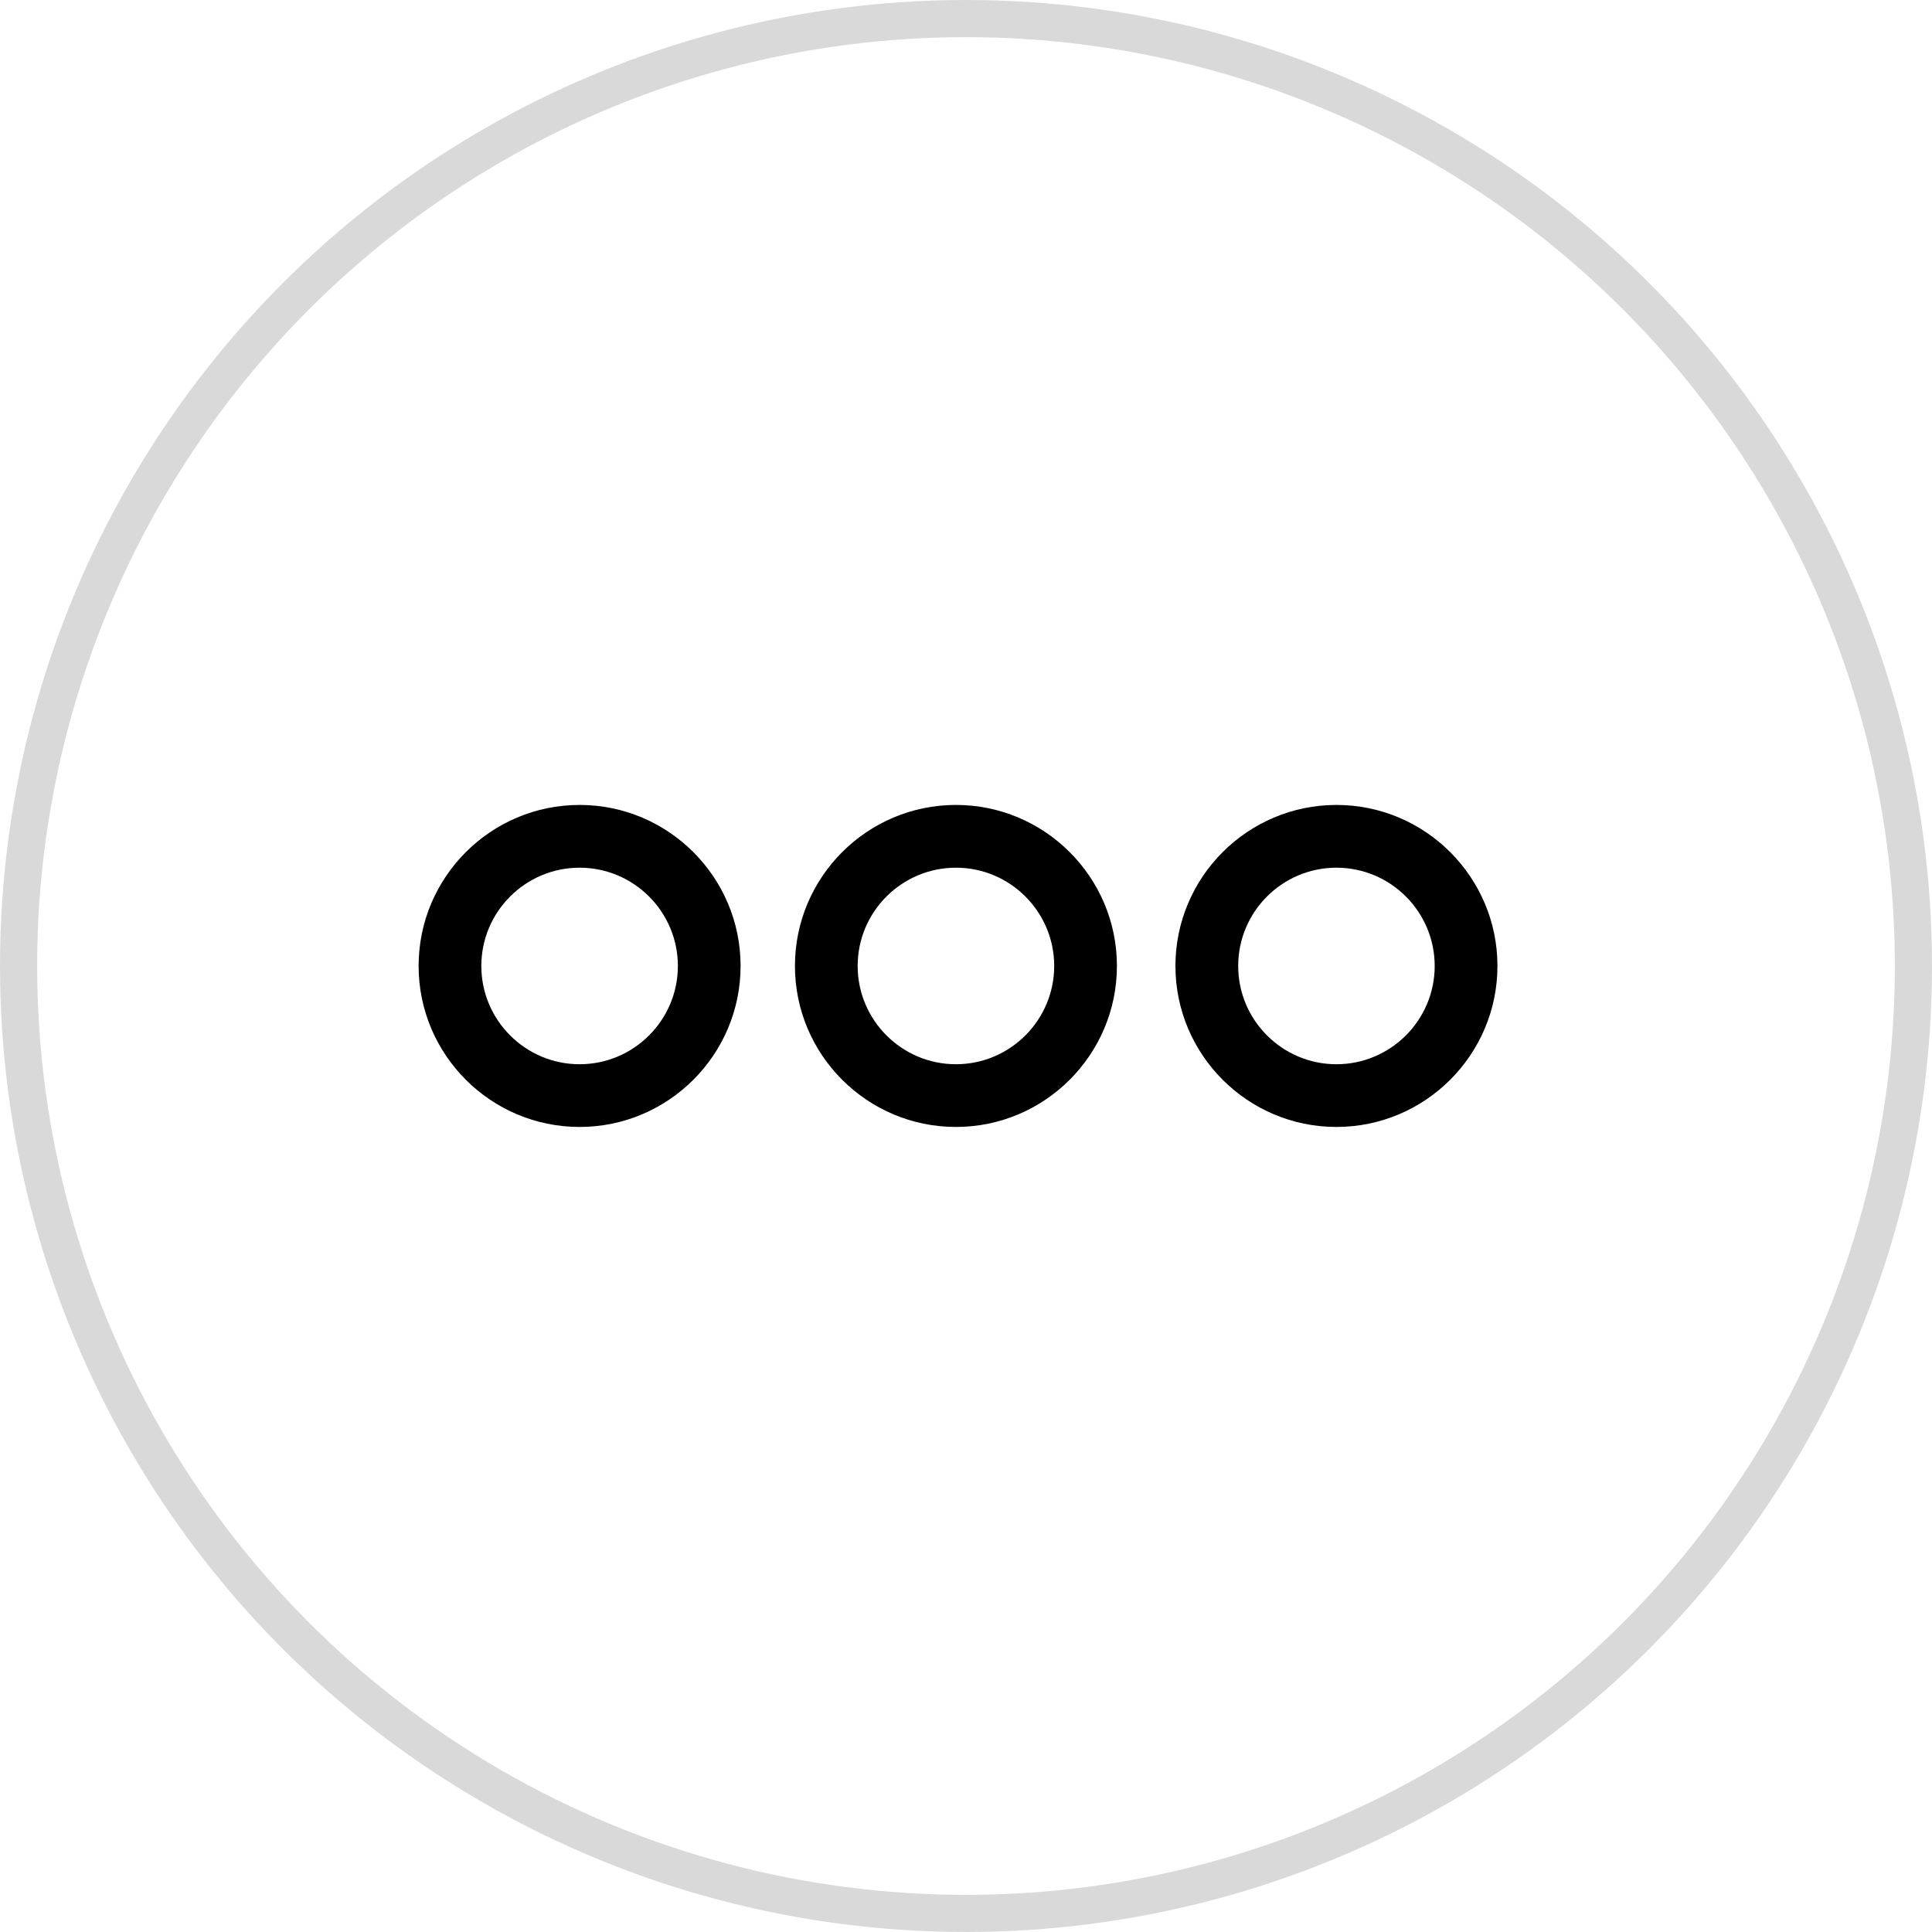
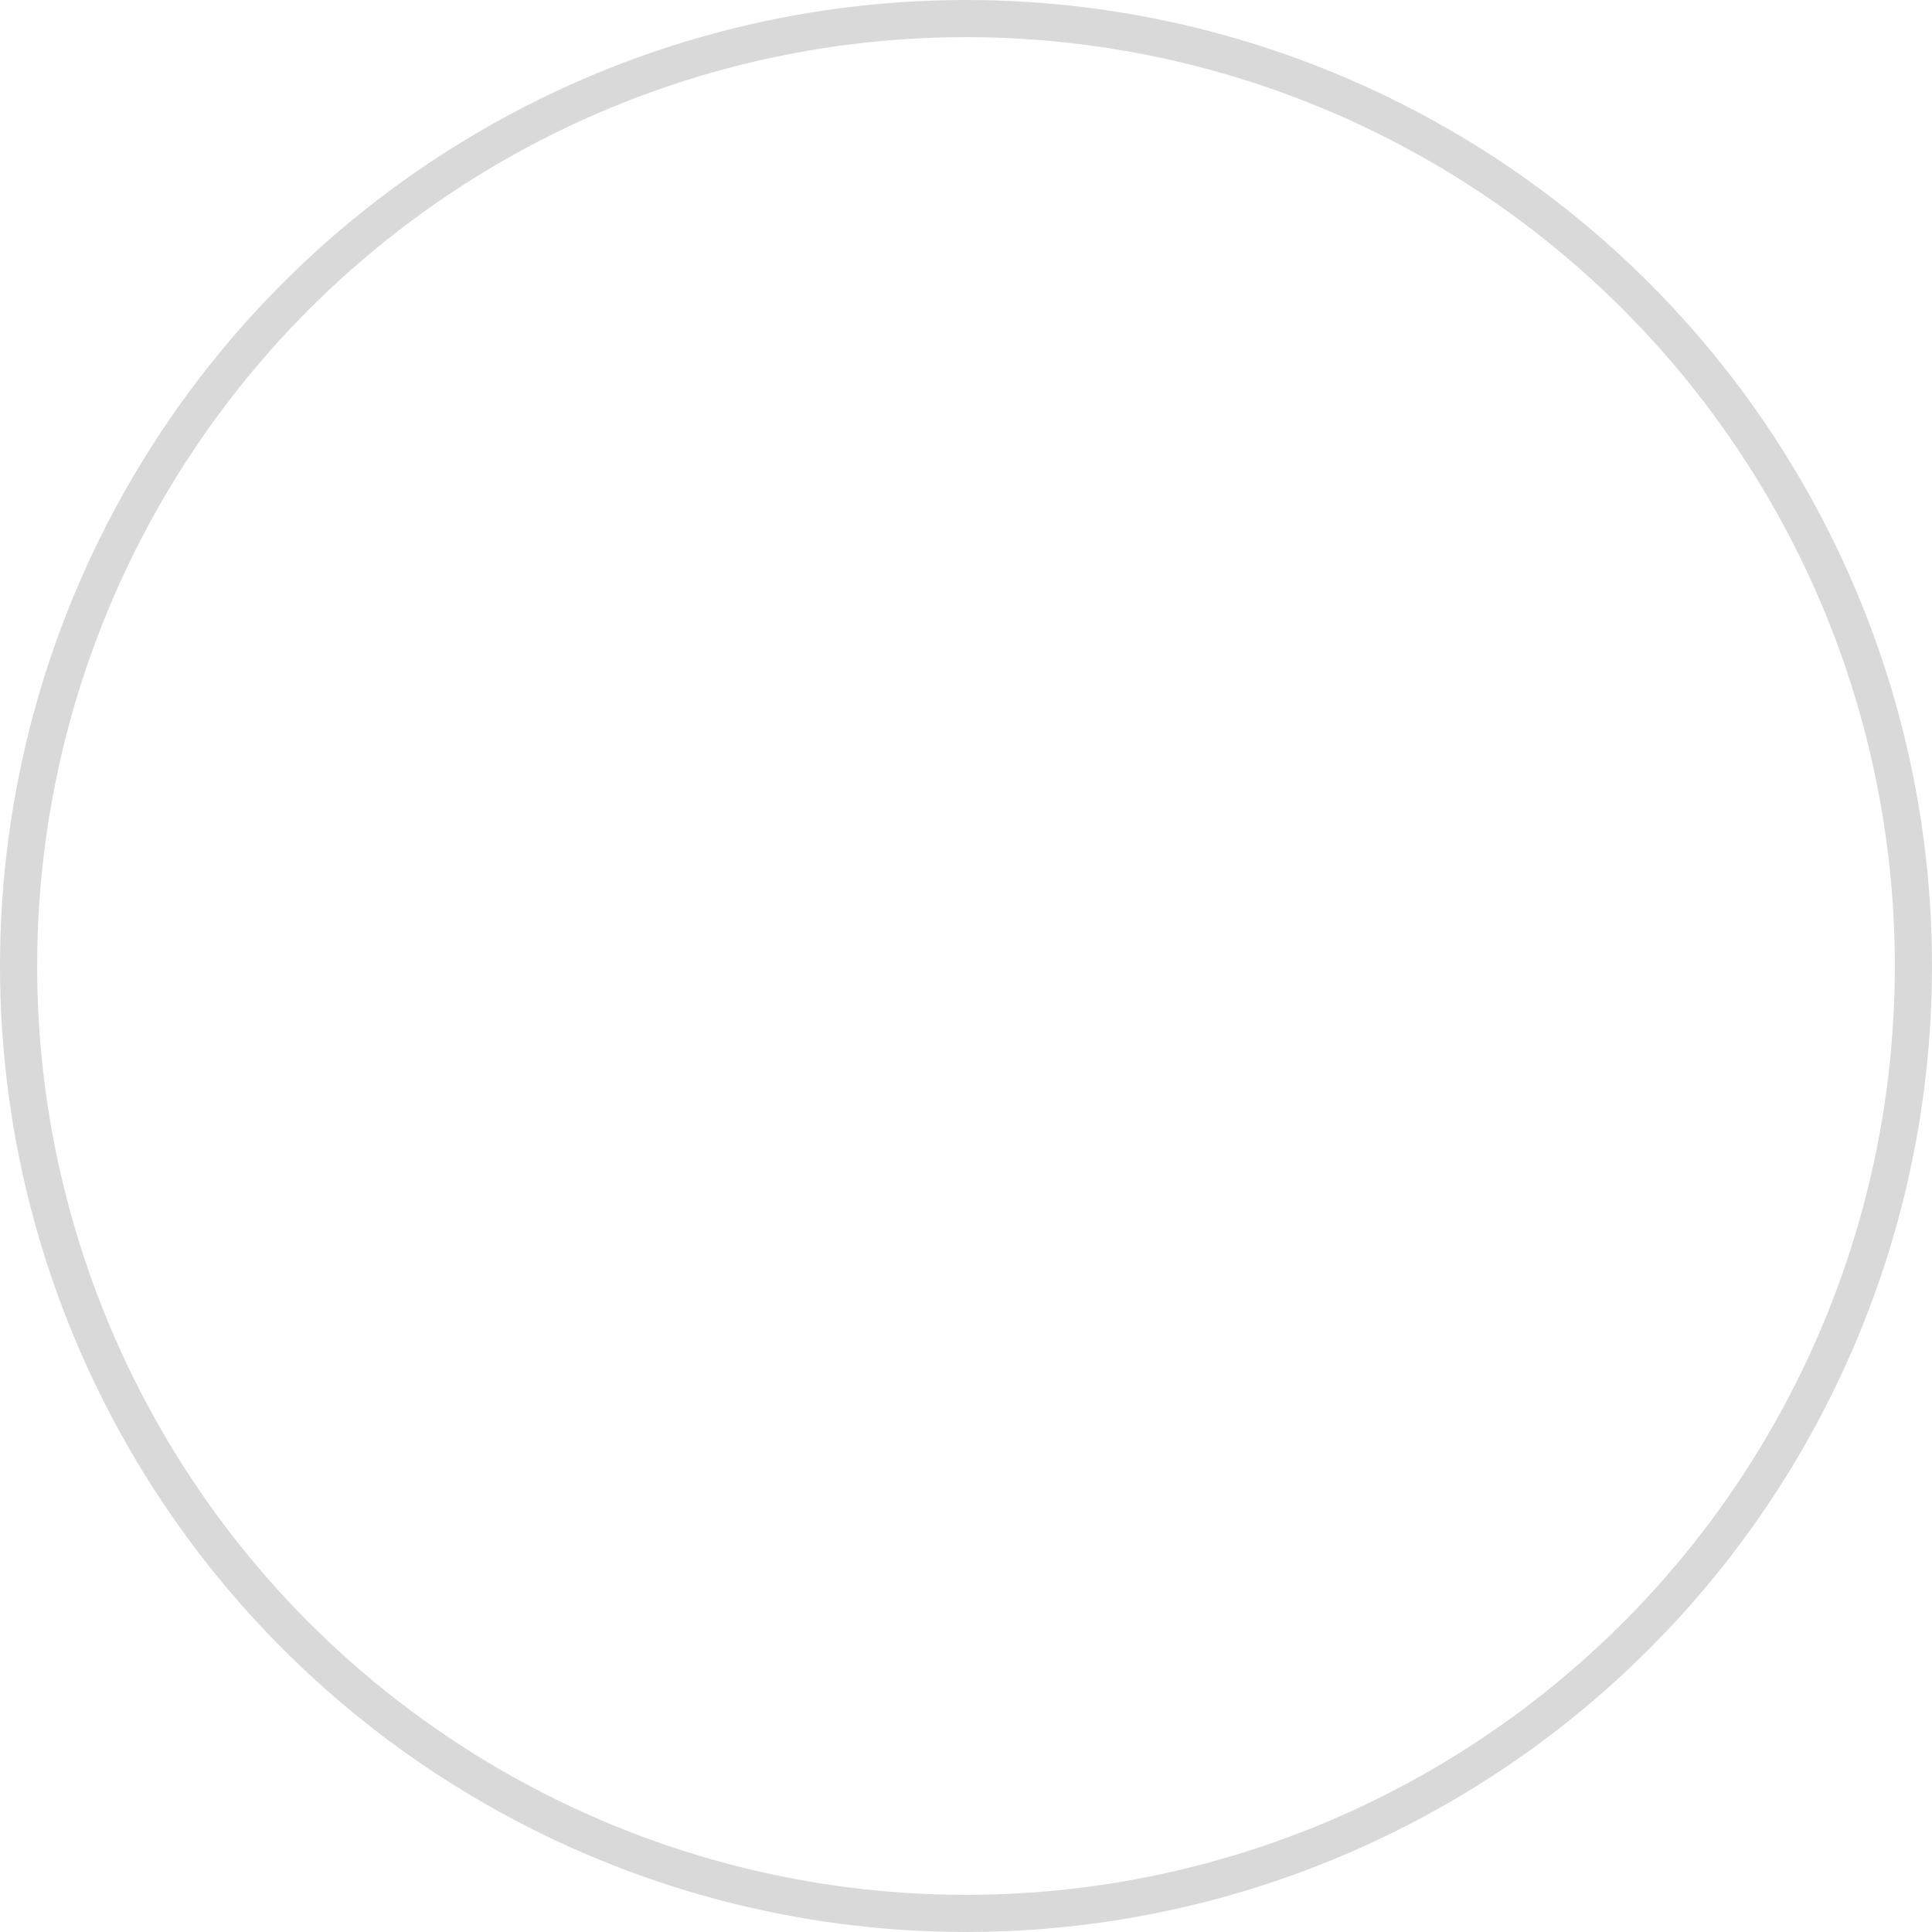
<svg xmlns="http://www.w3.org/2000/svg" width="52" height="52" viewBox="0 0 52 52" fill="none">
  <circle cx="26" cy="26" r="25.5" stroke="#D9D9D9" />
-   <path d="M35.97 30.332C33.581 30.332 31.637 28.388 31.637 25.999C31.637 23.609 33.581 21.665 35.97 21.665C38.36 21.665 40.304 23.609 40.304 25.999C40.304 28.388 38.36 30.332 35.97 30.332ZM35.97 23.354C34.512 23.354 33.326 24.54 33.326 25.999C33.326 27.457 34.512 28.644 35.97 28.644C37.429 28.644 38.615 27.457 38.615 25.999C38.615 24.54 37.429 23.354 35.97 23.354ZM25.729 30.332C23.339 30.332 21.396 28.388 21.396 25.999C21.396 23.609 23.339 21.665 25.729 21.665C28.118 21.665 30.062 23.609 30.062 25.999C30.062 28.388 28.118 30.332 25.729 30.332ZM25.729 23.354C24.271 23.354 23.084 24.54 23.084 25.999C23.084 27.457 24.271 28.644 25.729 28.644C27.187 28.644 28.374 27.457 28.374 25.999C28.374 24.54 27.187 23.354 25.729 23.354ZM15.6 30.332C13.21 30.332 11.267 28.388 11.267 25.999C11.267 23.609 13.21 21.665 15.6 21.665C17.989 21.665 19.933 23.609 19.933 25.999C19.933 28.388 17.989 30.332 15.6 30.332ZM15.6 23.354C14.141 23.354 12.955 24.54 12.955 25.999C12.955 27.457 14.141 28.644 15.6 28.644C17.058 28.644 18.245 27.457 18.245 25.999C18.245 24.54 17.058 23.354 15.6 23.354Z" fill="black" />
</svg>